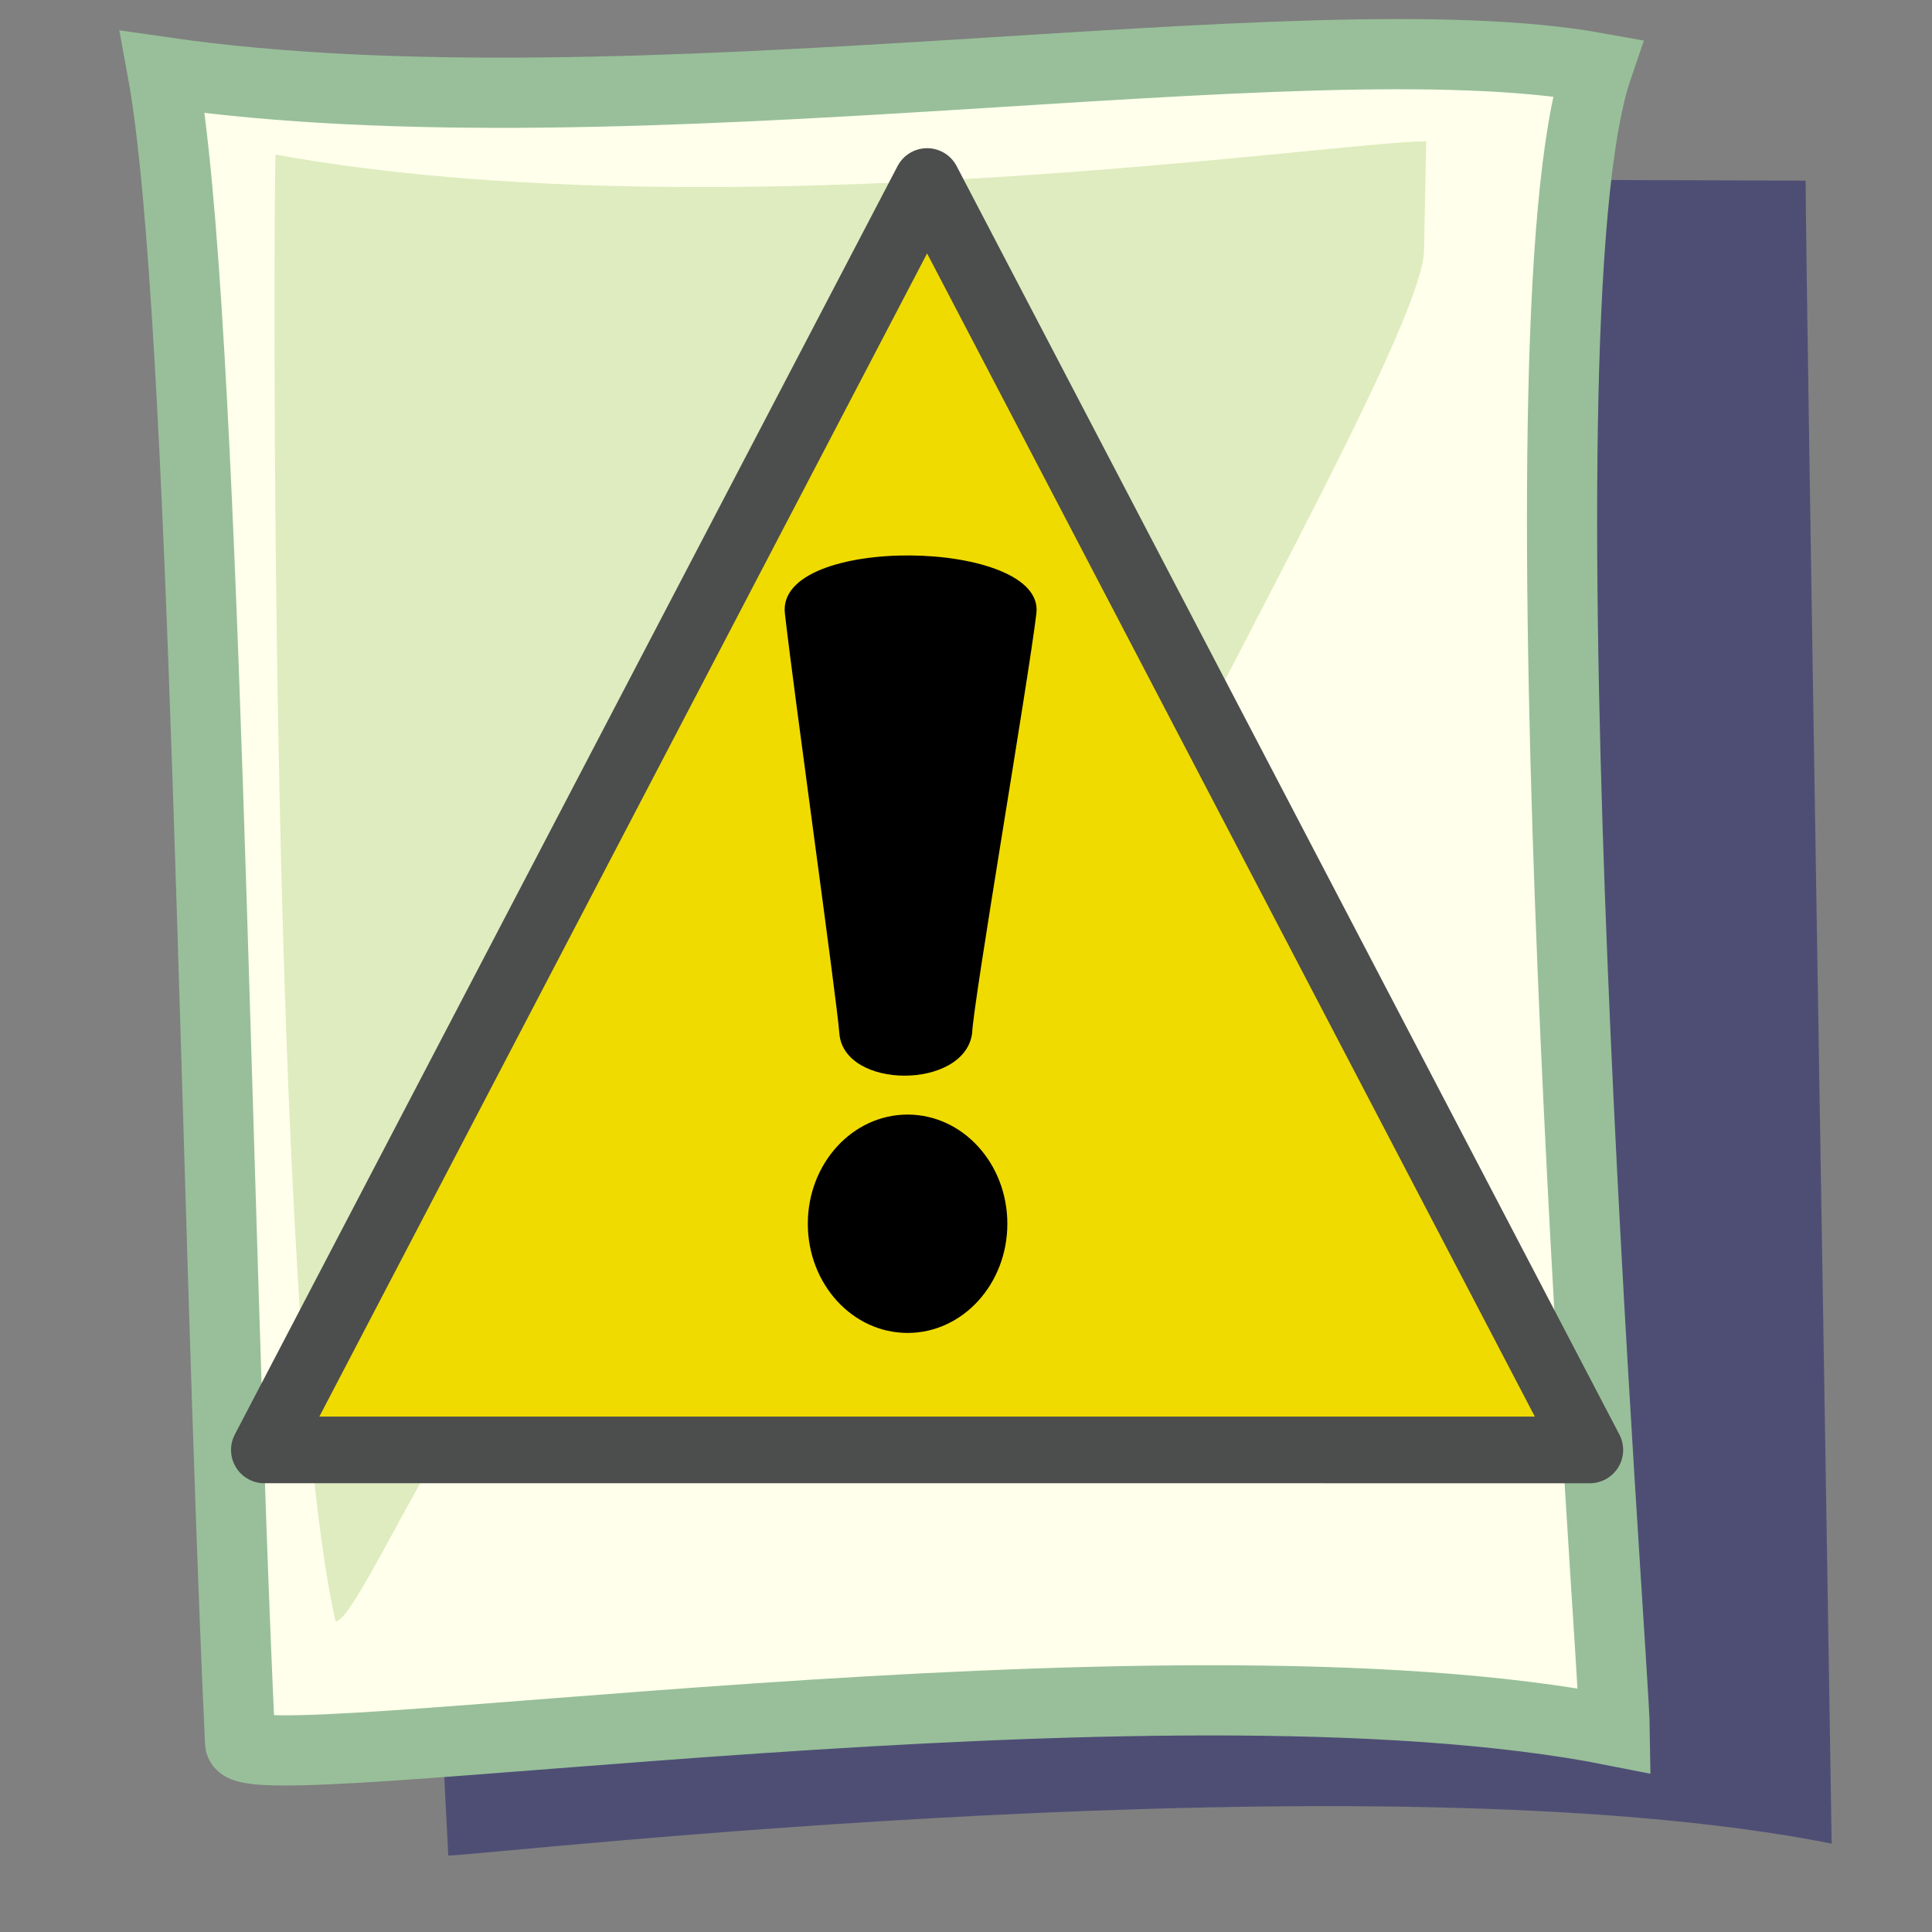
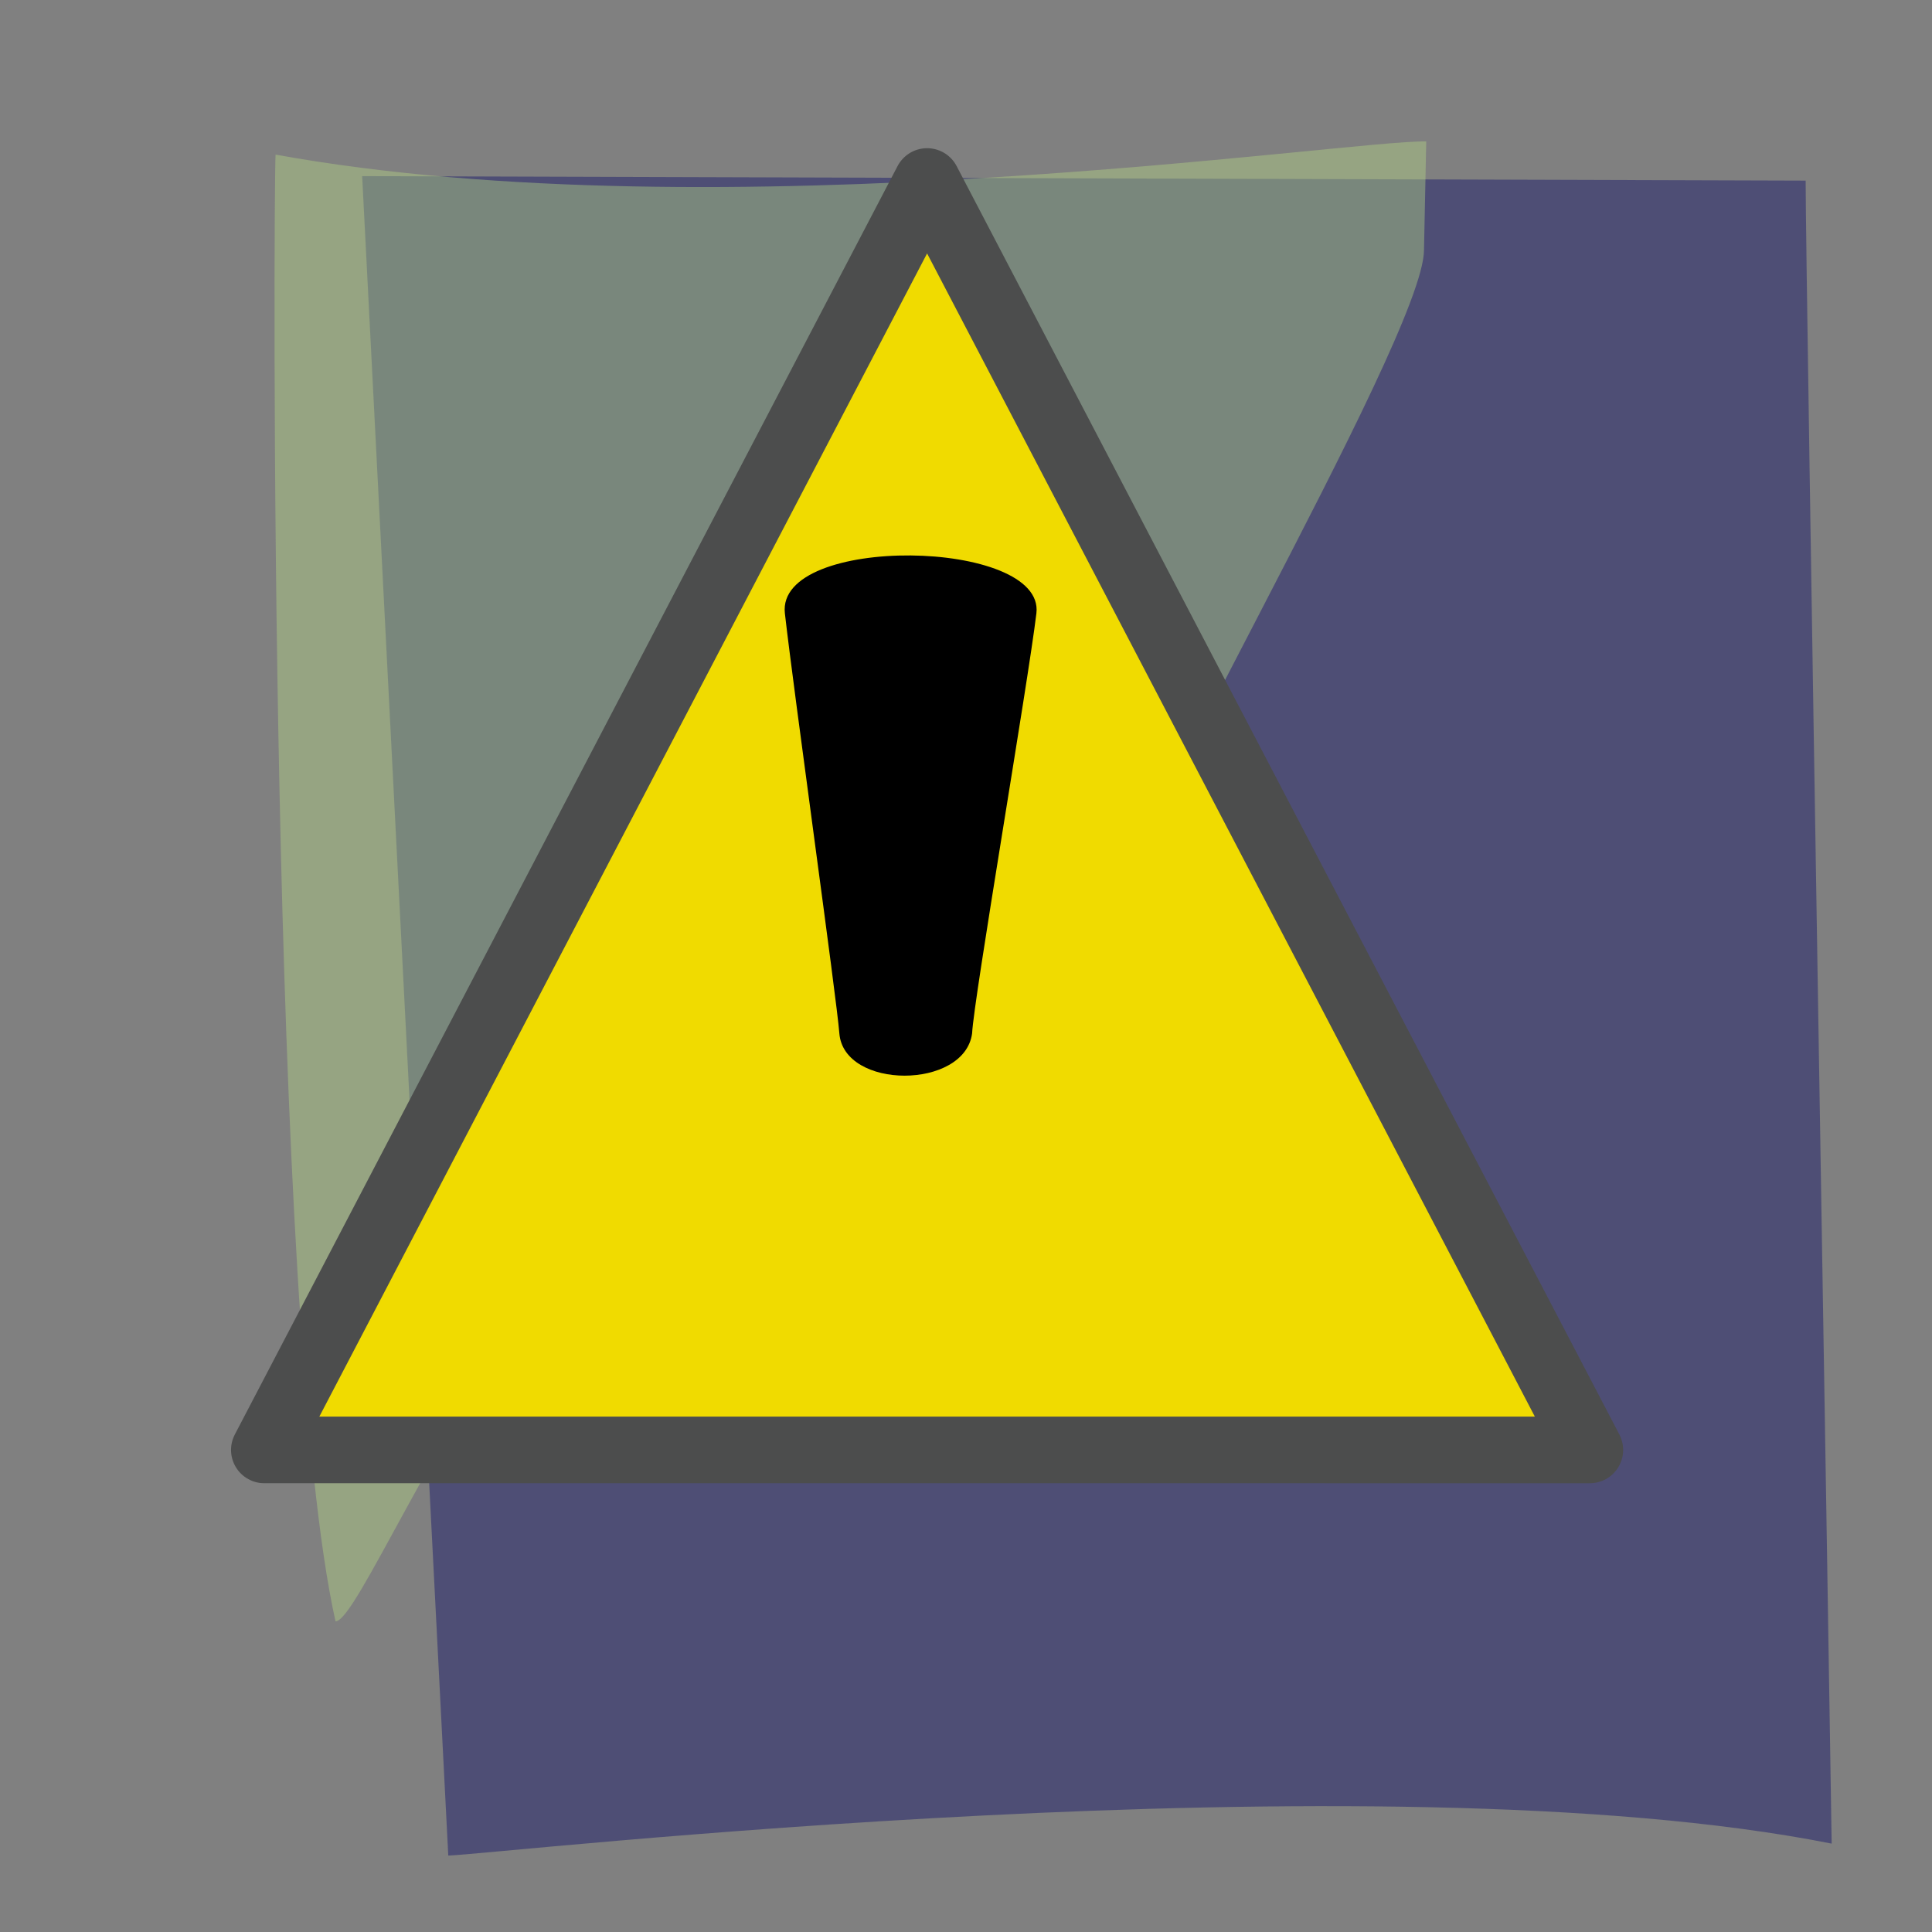
<svg xmlns="http://www.w3.org/2000/svg" xmlns:ns1="http://sodipodi.sourceforge.net/DTD/sodipodi-0.dtd" xmlns:ns2="http://www.inkscape.org/namespaces/inkscape" xmlns:xlink="http://www.w3.org/1999/xlink" version="1.0" x="0" y="0" width="437.5" height="437.5" id="svg1" ns1:version="0.32" ns1:docname="file_important.svg" ns1:docbase="/usr/share/icons/Lemon/scalable/mimetypes" ns2:version="0.37">
  <rect width="100%" height="100%" fill="#808080" stroke="none" />
  <ns1:namedview id="base" ns2:zoom="0.87142857" ns2:cx="175.000000" ns2:cy="175.000000" ns2:window-width="400" ns2:window-height="549" ns2:window-x="0" ns2:window-y="0" />
  <defs id="defs3">
    <linearGradient id="linearGradient842">
      <stop style="stop-color:#0c6700;stop-opacity:1;" offset="0" id="stop843" />
      <stop style="stop-color:#a7daaf;stop-opacity:1;" offset="1" id="stop844" />
    </linearGradient>
    <linearGradient id="linearGradient53">
      <stop style="stop-color:#f0ff00;stop-opacity:1;" offset="0" id="stop54" />
      <stop style="stop-color:#176f00;stop-opacity:1;" offset="1" id="stop55" />
    </linearGradient>
    <linearGradient id="linearGradient48">
      <stop style="stop-color:#000000;stop-opacity:0.729;" offset="0" id="stop49" />
      <stop style="stop-color:#000000;stop-opacity:0;" offset="1" id="stop50" />
    </linearGradient>
    <linearGradient x1="0.511" y1="0.605" x2="0.88" y2="0.807" id="linearGradient51" xlink:href="#linearGradient842" />
    <linearGradient x1="0" y1="0" x2="1" y2="1" id="linearGradient52" xlink:href="#linearGradient53" />
    <radialGradient cx="0.5" cy="0.5" r="0.5" fx="0.5" fy="0.5" id="radialGradient577" xlink:href="#linearGradient48" />
    <radialGradient cx="0.568" cy="0.632" r="0.31" fx="0.546" fy="0.816" id="radialGradient845" xlink:href="#linearGradient842" />
    <radialGradient cx="0.414" cy="0.477" r="0.452" fx="0.335" fy="0.609" id="radialGradient846" xlink:href="#linearGradient842" />
    <radialGradient cx="0.747" cy="0.148" r="0.707" fx="0.579" fy="0.266" id="radialGradient614" xlink:href="#linearGradient48" />
  </defs>
  <path d="M 101.513 420.188 L 82.01 39.884 L 408.888 40.901 C 408.872 60.962 414.585 400.853 414.78 417.486 C 311.715 396.992 110.858 420.055 101.513 420.188 z " style="font-size:12;fill:#040565;fill-rule:evenodd;stroke:none;stroke-width:15.892;fill-opacity:0.398;" id="path623" ns1:nodetypes="ccccc" />
-   <path d="M 54.372 394.654 C 48.526 268.54 46.608 69.752 36.834 16.313 C 143.174 31.711 294.59 3.224 361.747 15.367 C 341.723 74.04 365.48 375.319 365.675 391.952 C 262.611 371.458 54.805 403.99 54.372 394.654 z " style="font-size:12;fill:#ffffeb;fill-rule:evenodd;stroke:#98bf99;stroke-width:15.892;stroke-opacity:1;" id="path583" ns1:nodetypes="ccccs" />
  <path d="M 75.978 367.155 C 60.712 299.042 61.93 44.013 62.399 35.009 C 163.057 53.286 305.043 31.668 322.971 32.027 L 322.463 56.615 C 322.448 76.675 248.814 200.319 249.008 216.952 C 145.944 196.457 85.323 367.022 75.978 367.155 z " style="font-size:12;fill:#b2d385;fill-rule:evenodd;stroke:none;stroke-width:15.892;fill-opacity:0.433;" id="path622" ns1:nodetypes="cccccc" />
  <path d="M 209.939 41.101 L 209.939 41.101 L 360.017 328.335 L 360.017 328.335 L 59.861 328.334 L 59.861 328.334 L 209.939 41.101 z " style="font-size:12;fill:#f0db00;fill-rule:evenodd;stroke:#4c4d4d;stroke-width:15.086;stroke-linecap:round;stroke-linejoin:round;stroke-opacity:1;" id="path587" />
-   <path d="M 182.929 277.119 C 182.929 263.464 193.044 252.395 205.522 252.395 C 217.999 252.395 228.114 263.464 228.114 277.119 C 228.114 290.774 217.999 301.843 205.522 301.843 C 193.044 301.843 182.929 290.774 182.929 277.119 z " style="font-size:12;fill-opacity:1;fill-rule:evenodd;" id="path641" />
  <path d="M 234.691 138.888 C 232.807 154.605 220.477 226.353 220.133 234.007 C 218.418 246.776 191.088 246.776 190.071 234.007 C 189.506 226.408 179.768 156.854 177.736 138.888 C 175.702 120.907 236.725 121.92 234.691 138.888 z " style="font-size:12;fill-opacity:1;stroke-width:1;" id="path603" />
</svg>